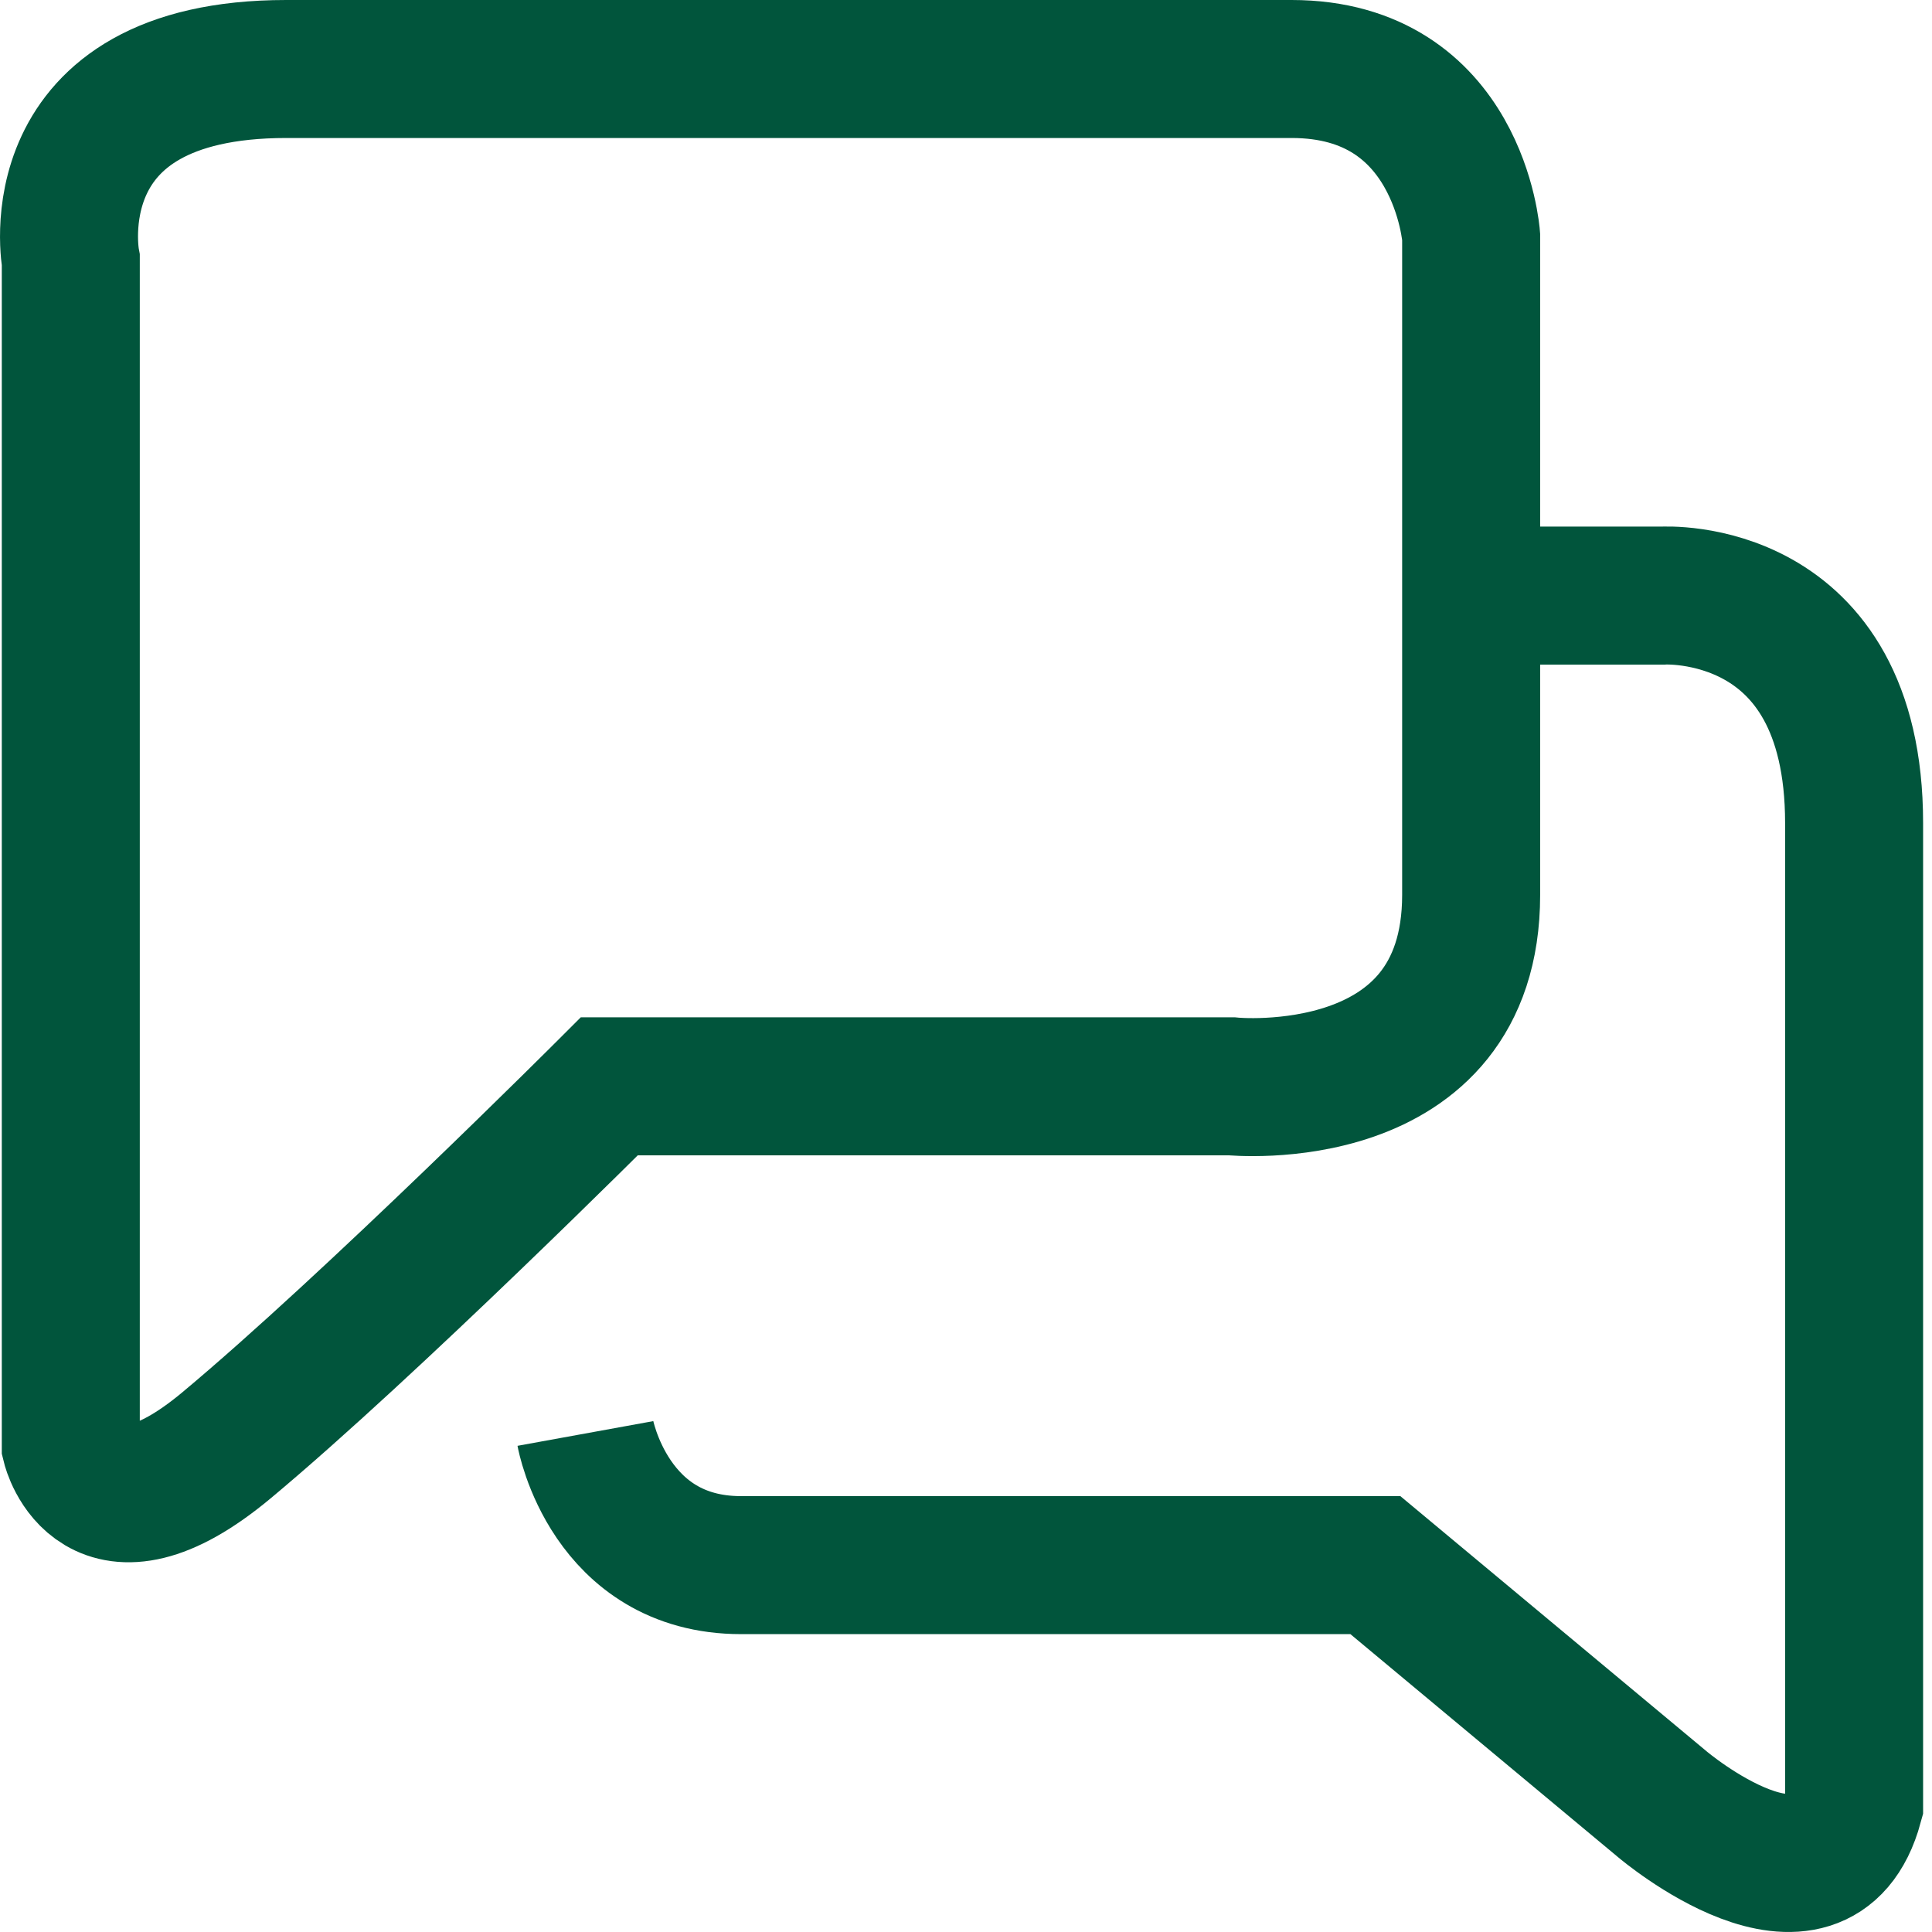
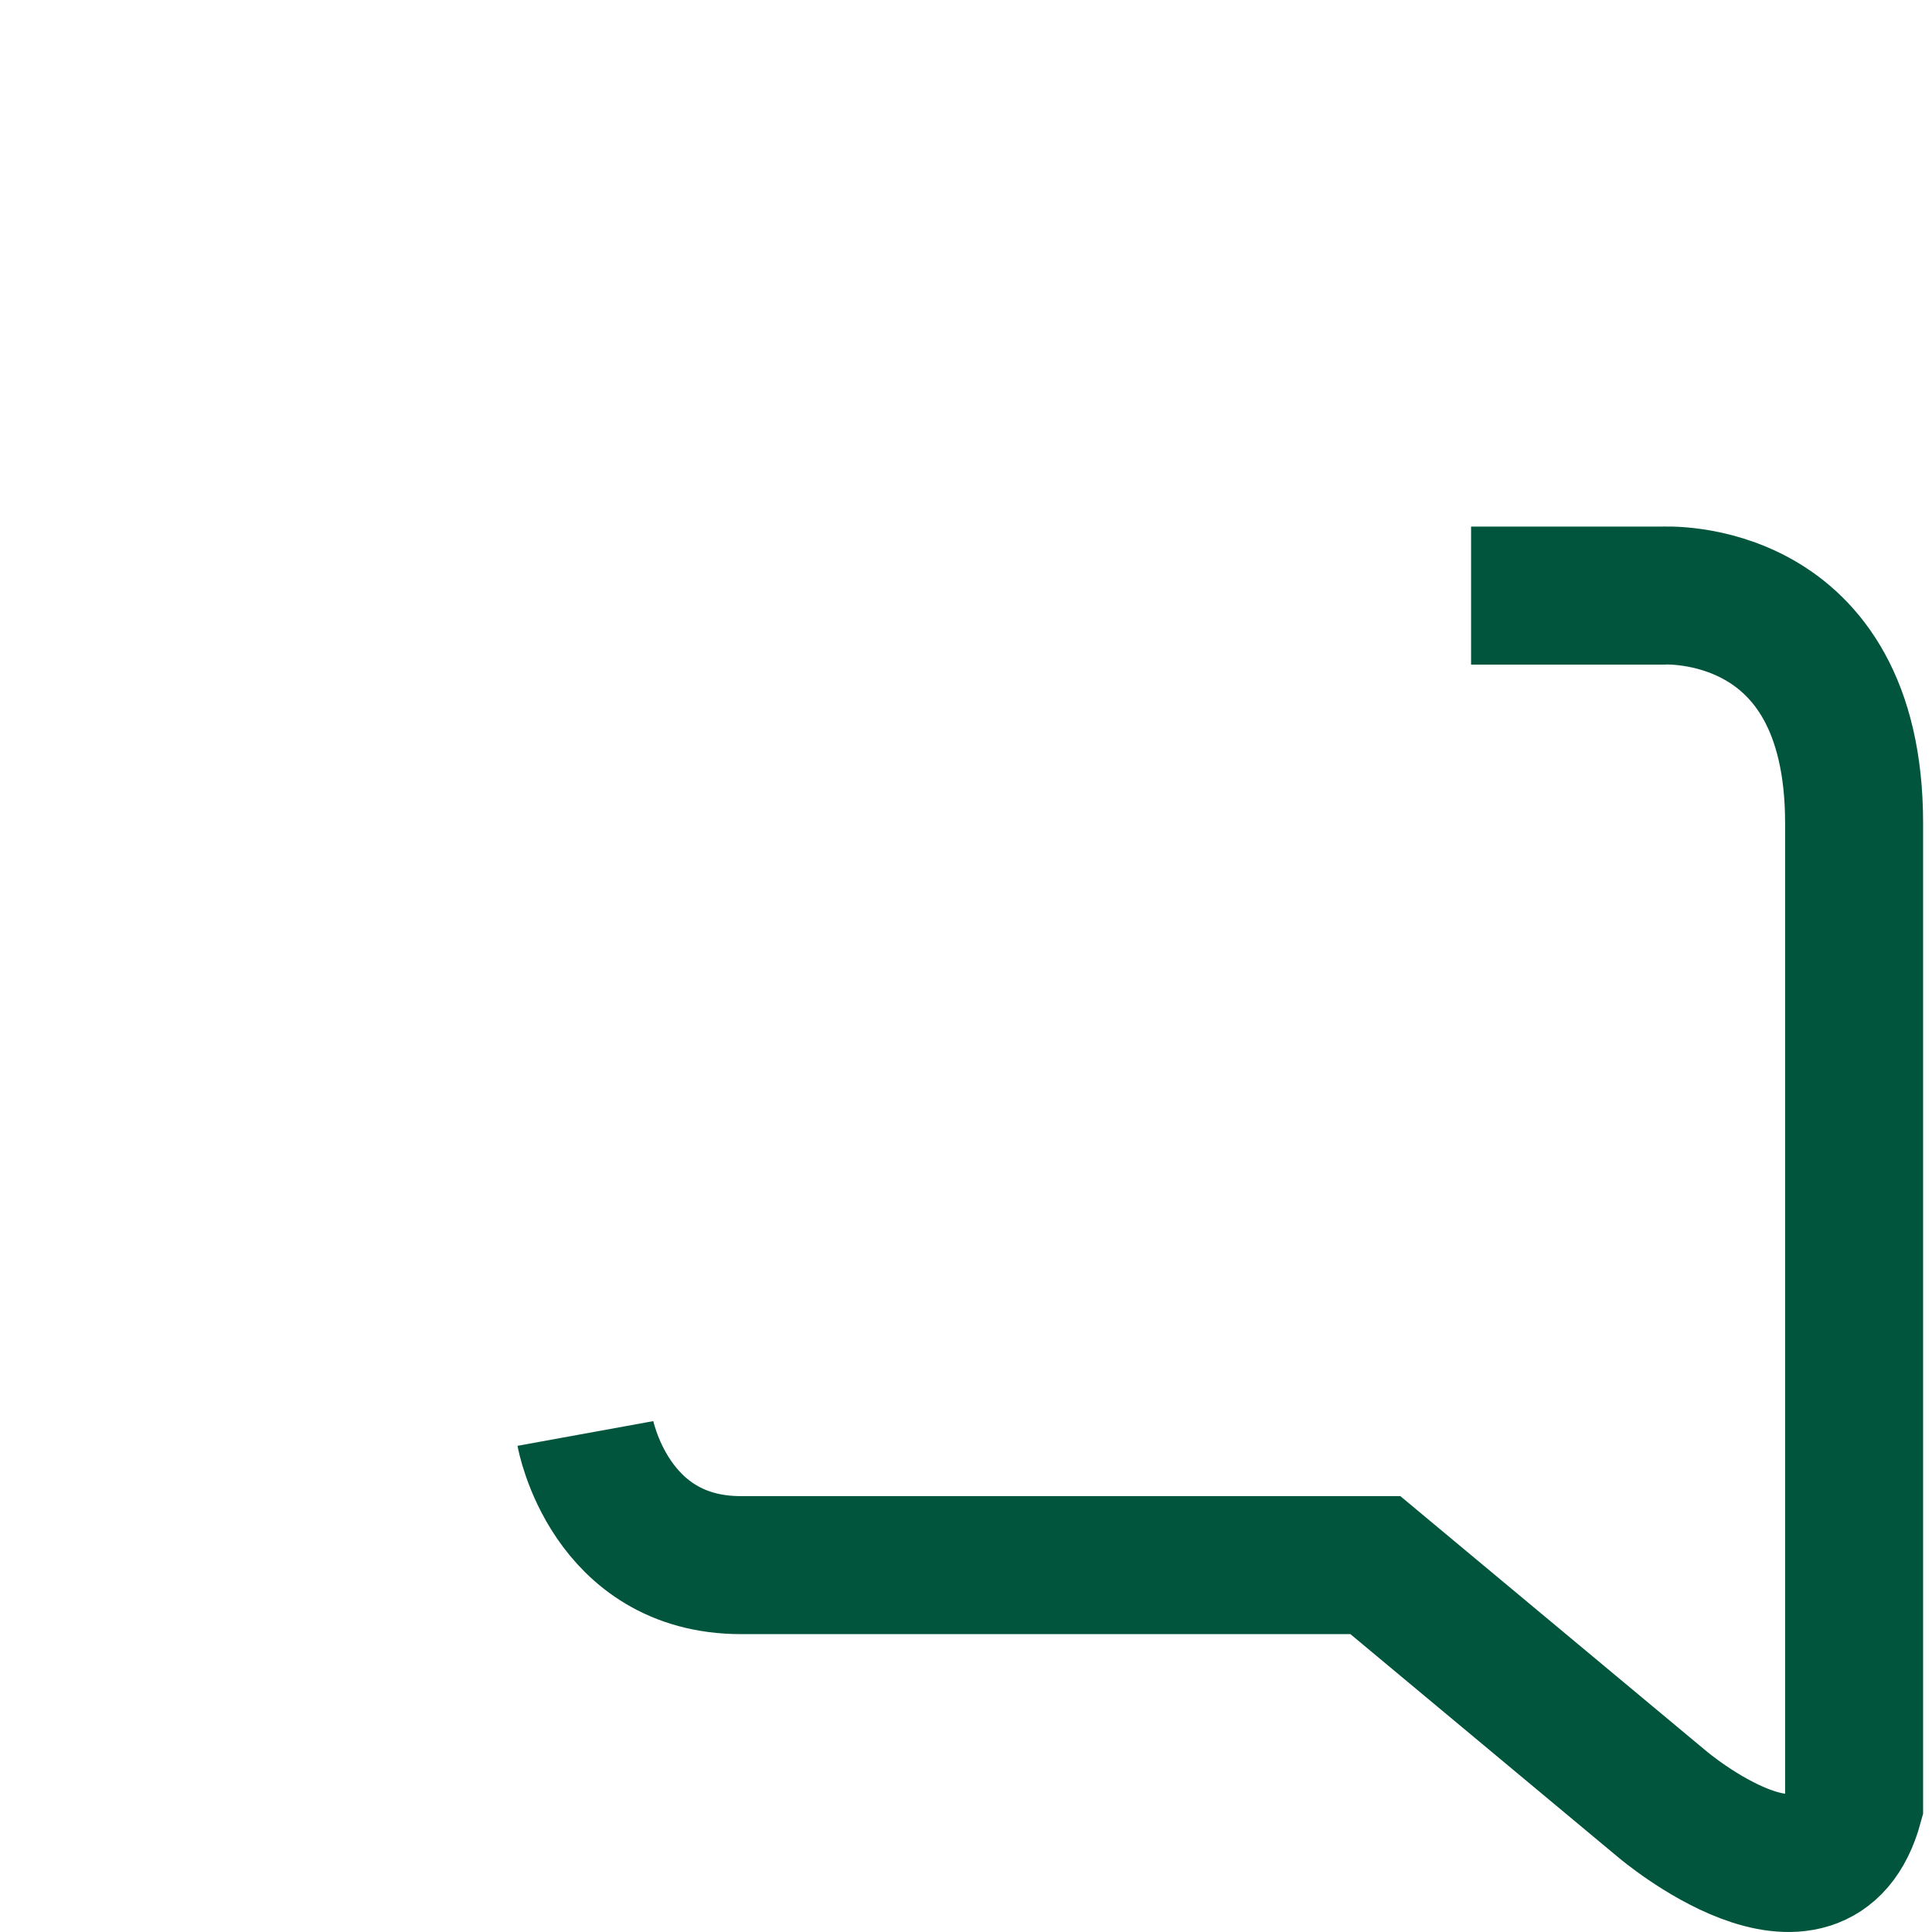
<svg xmlns="http://www.w3.org/2000/svg" width="28" height="28" viewBox="0 0 28 28" fill="none">
-   <path d="M1.026 3.775V20.948C1.026 20.948 1.407 22.509 3.281 20.948C5.362 19.213 8.831 15.744 8.831 15.744H17.851C17.851 15.744 21.321 16.091 21.321 12.969V3.428C21.321 3.428 21.147 1 18.719 1H4.148C0.505 1 1.026 3.775 1.026 3.775Z" stroke="#01553C" stroke-width="2" />
  <path d="M8.484 20.775C8.484 20.775 8.831 22.683 10.739 22.683C12.647 22.683 19.933 22.683 19.933 22.683L24.096 26.152C24.096 26.152 26.351 28.06 26.871 26.152C26.871 24.591 26.871 15.397 26.871 11.928C26.871 8.459 24.096 8.632 24.096 8.632H21.32" stroke="#01553C" stroke-width="2" />
</svg>